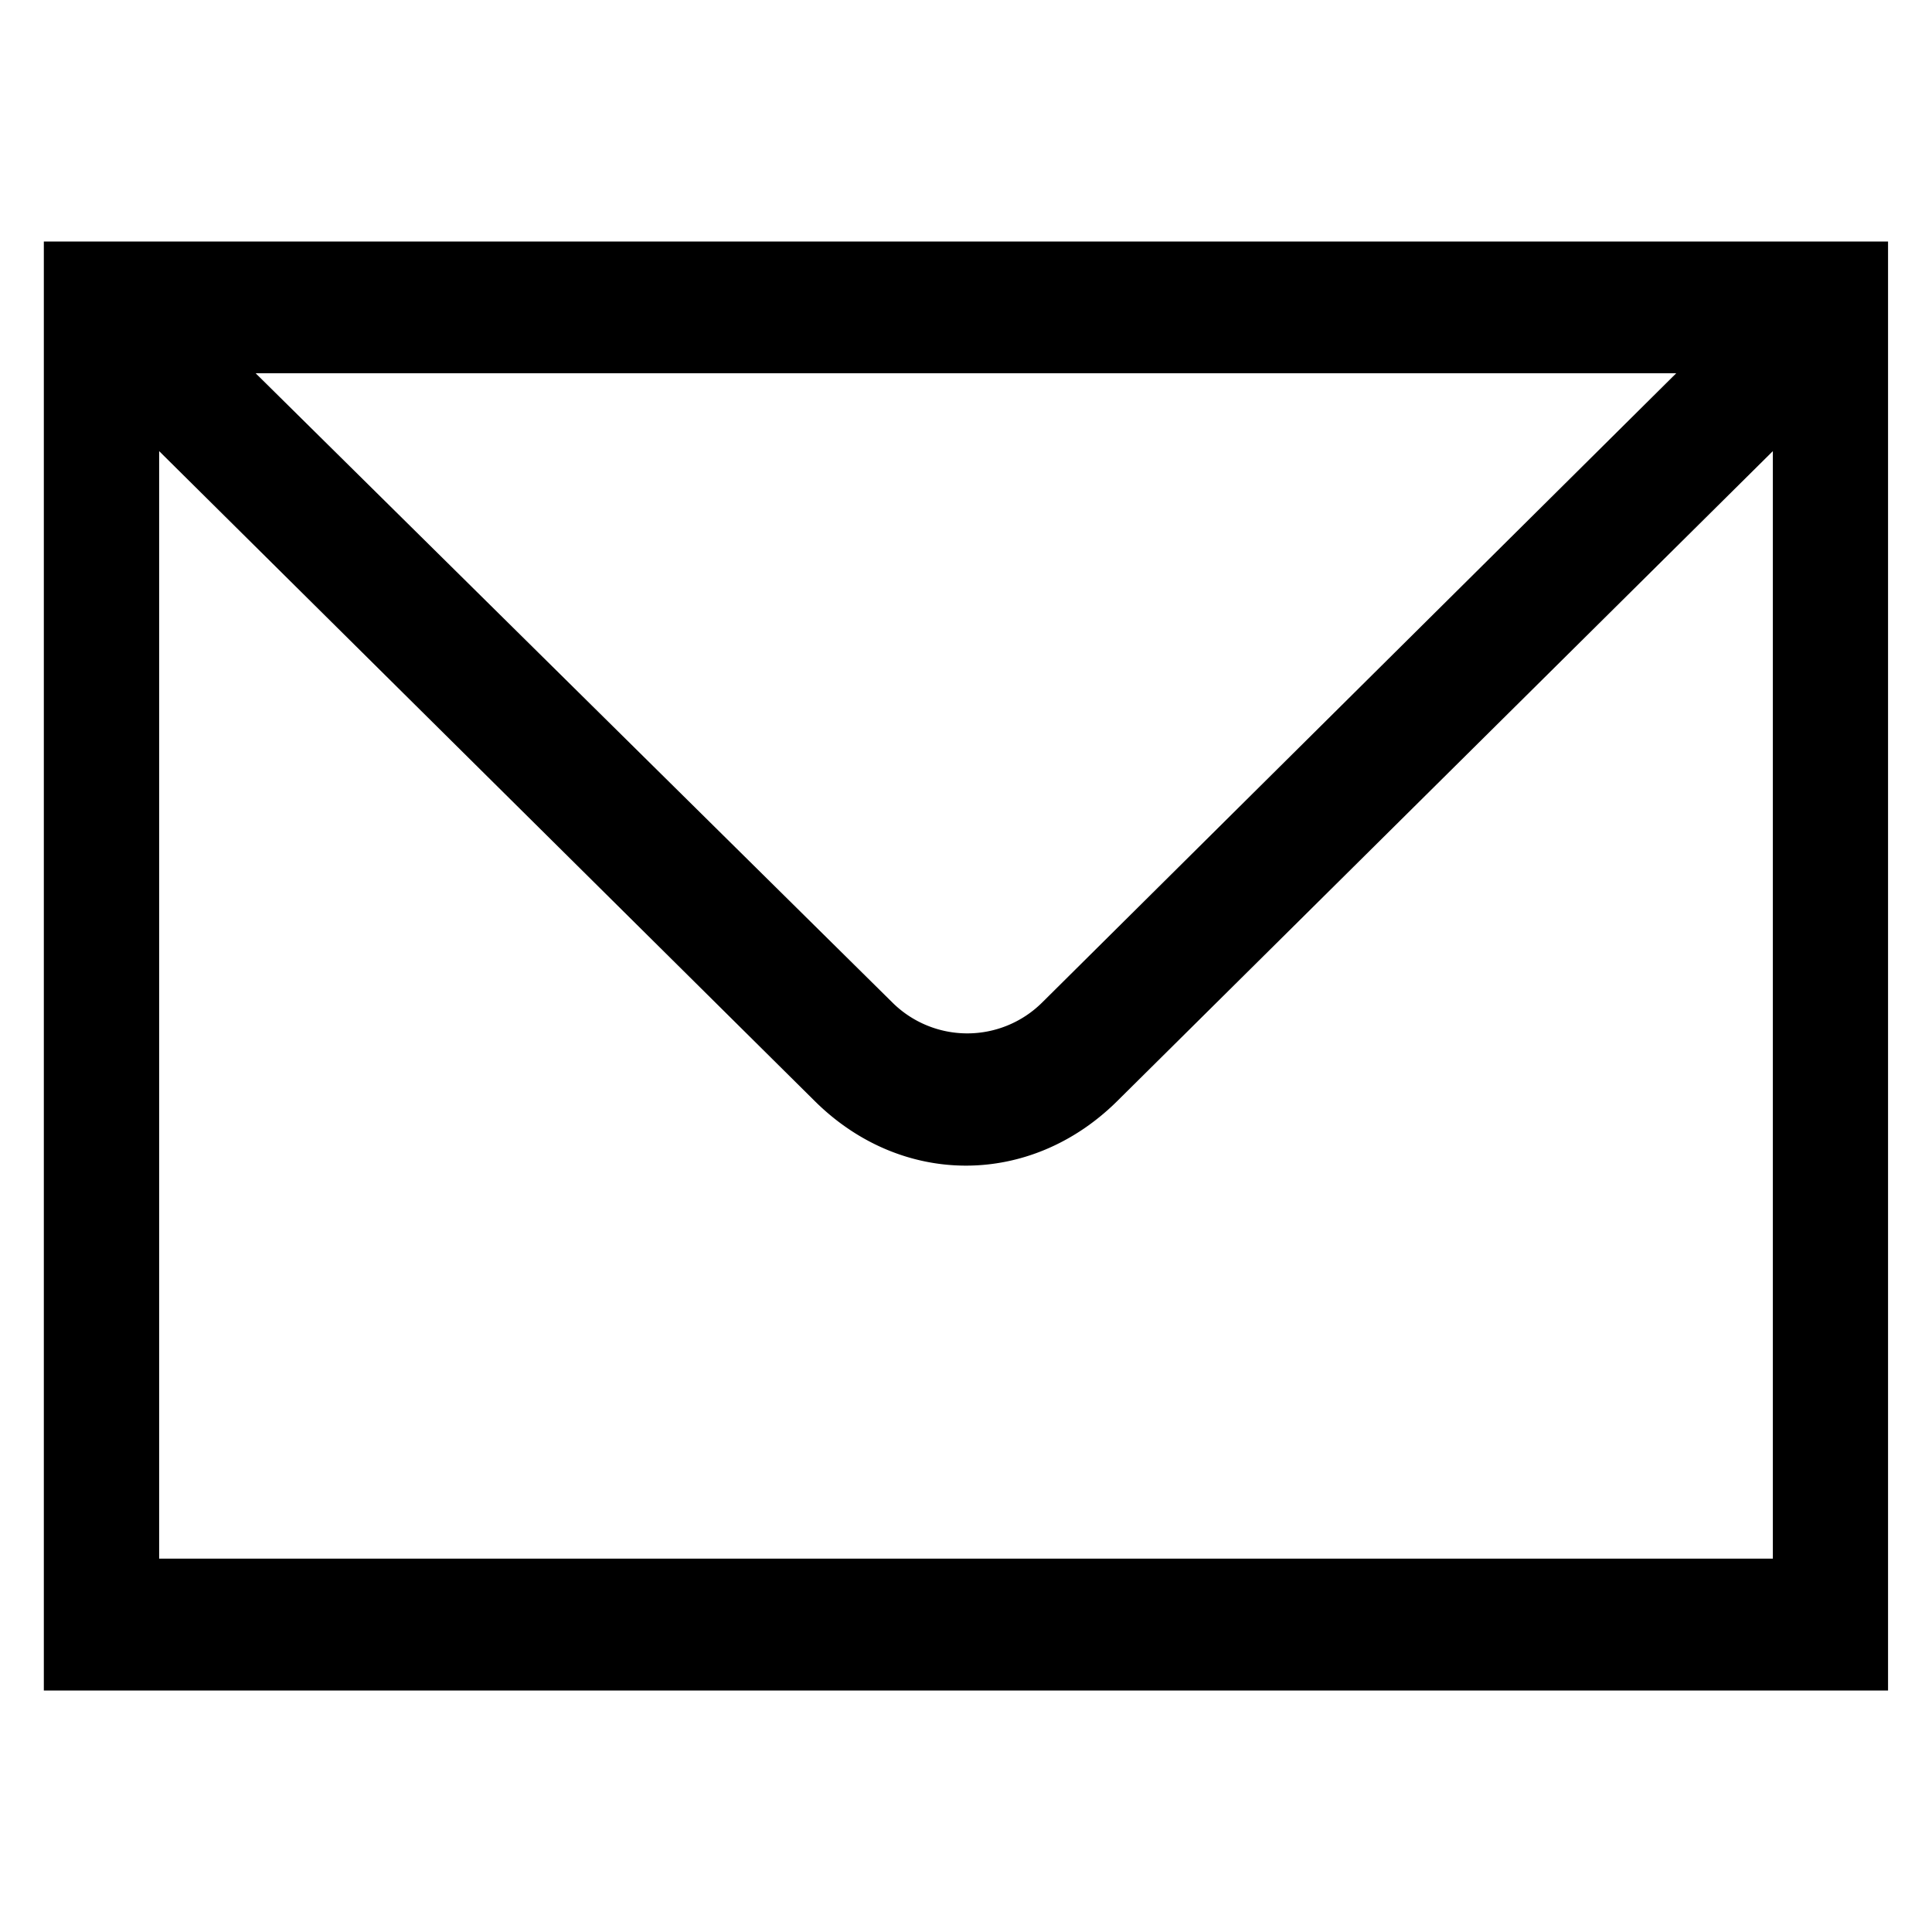
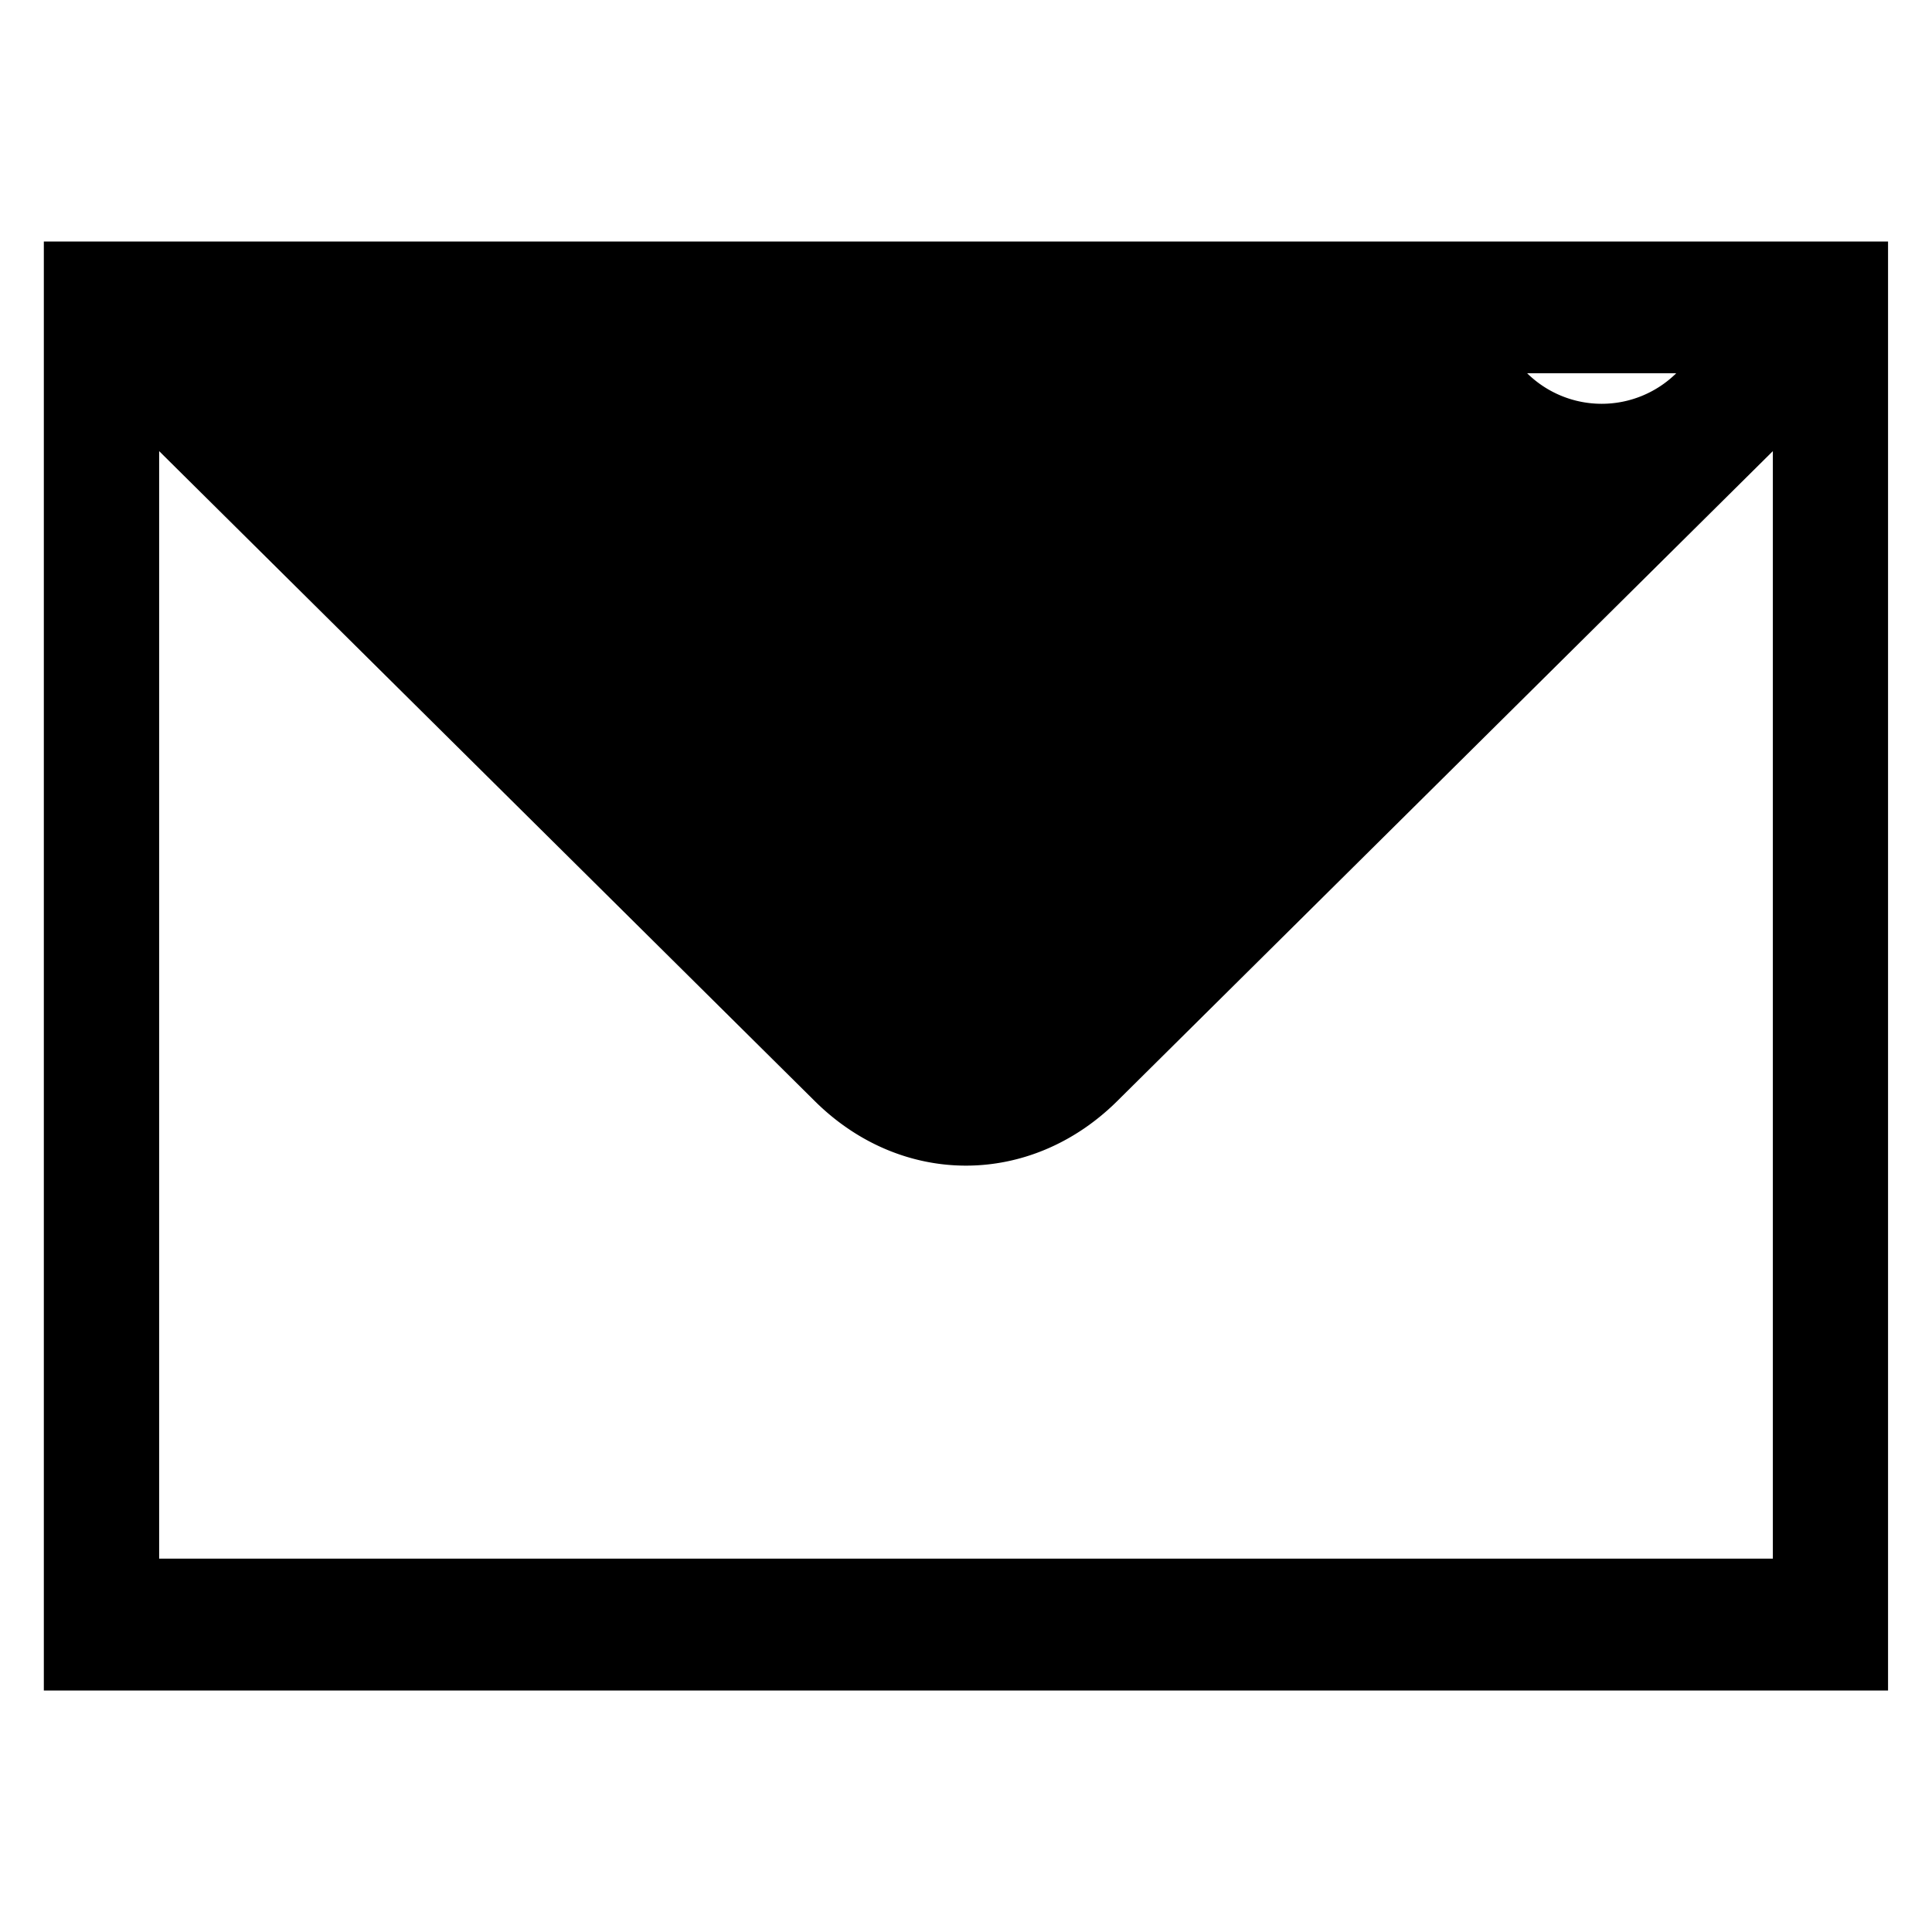
<svg xmlns="http://www.w3.org/2000/svg" width="16" height="16" viewBox="0 0 16 16" fill="none">
-   <path d="M.363 2v12h15.273V2H.363zm13.52 1.09L8.629 8.304a.88.88 0 0 1-1.237 0L2.117 3.091h11.765zM1.318 12.91V3.736l5.437 5.39c.716.703 1.773.703 2.49 0l5.437-5.39v9.172H1.317z" fill="#000" />
+   <path d="M.363 2v12h15.273V2H.363zm13.52 1.09a.88.88 0 0 1-1.237 0L2.117 3.091h11.765zM1.318 12.91V3.736l5.437 5.39c.716.703 1.773.703 2.49 0l5.437-5.39v9.172H1.317z" fill="#000" />
</svg>